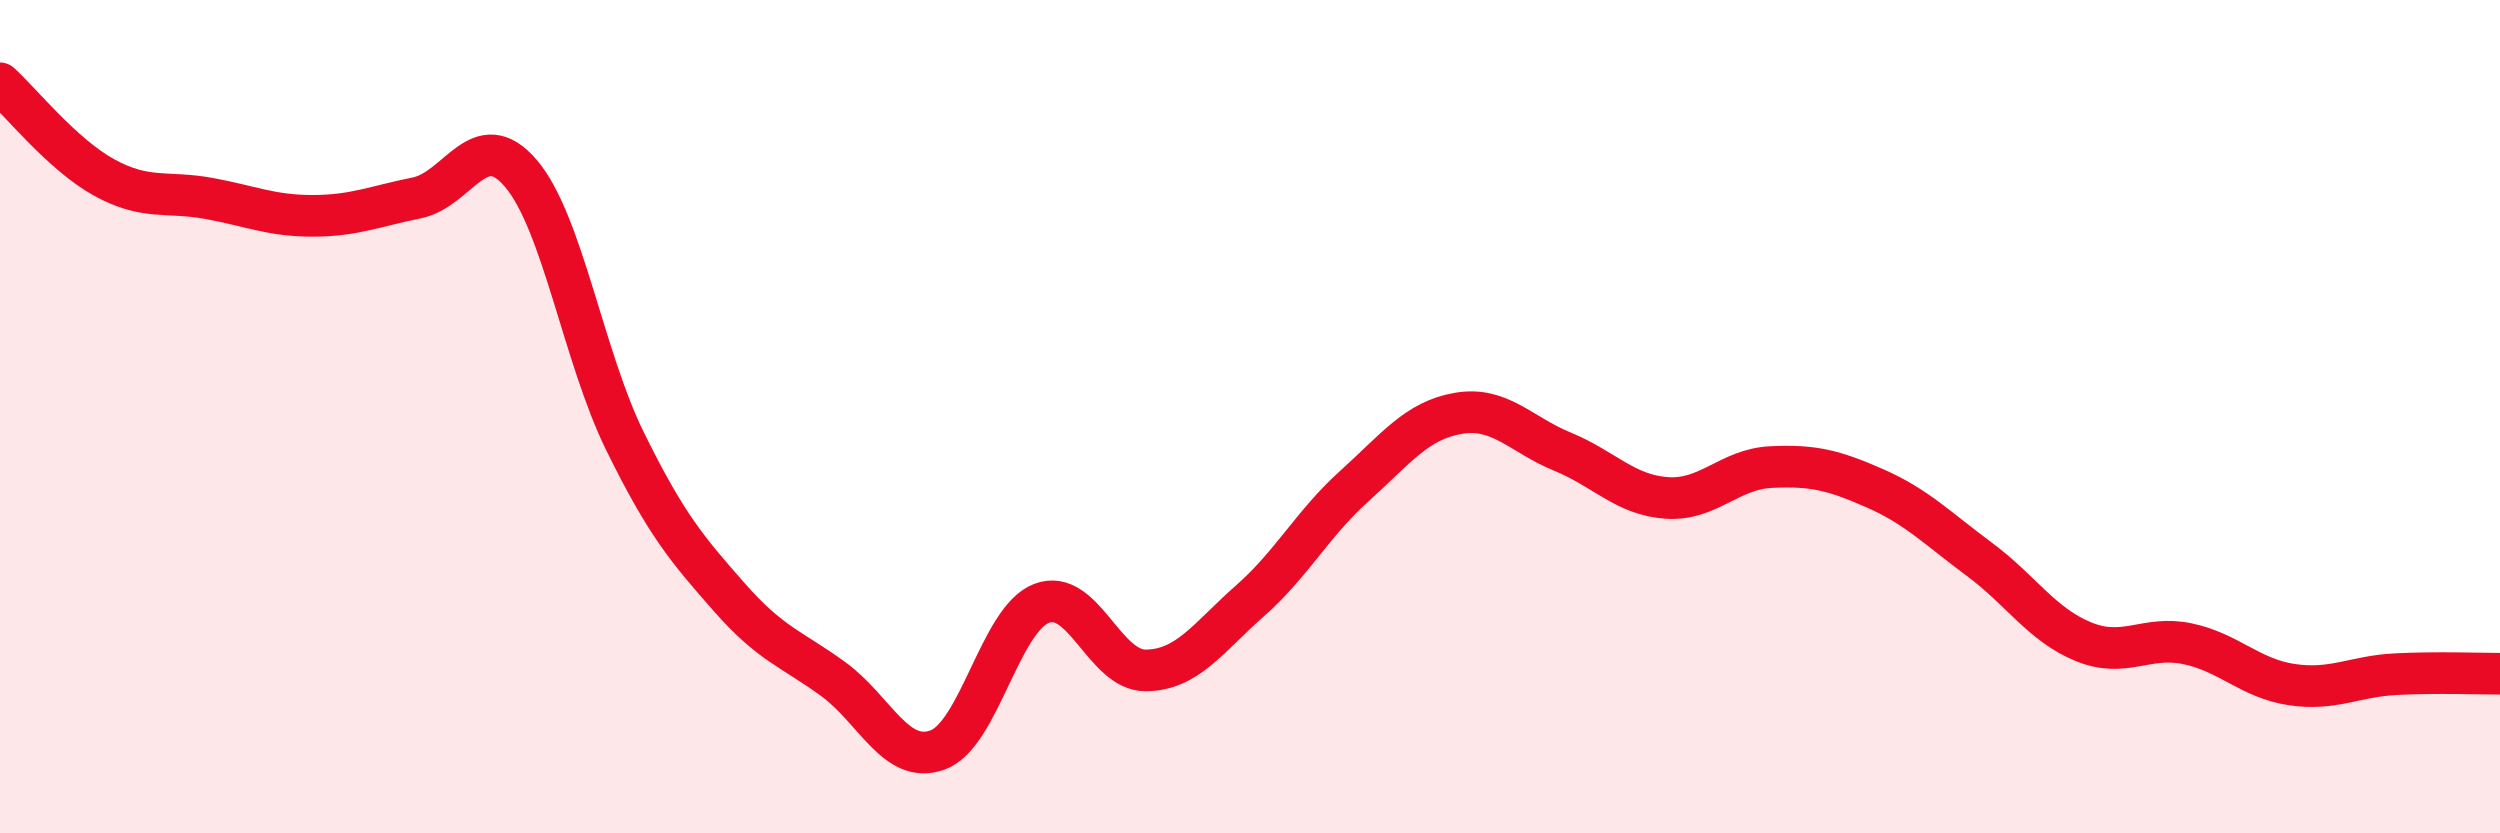
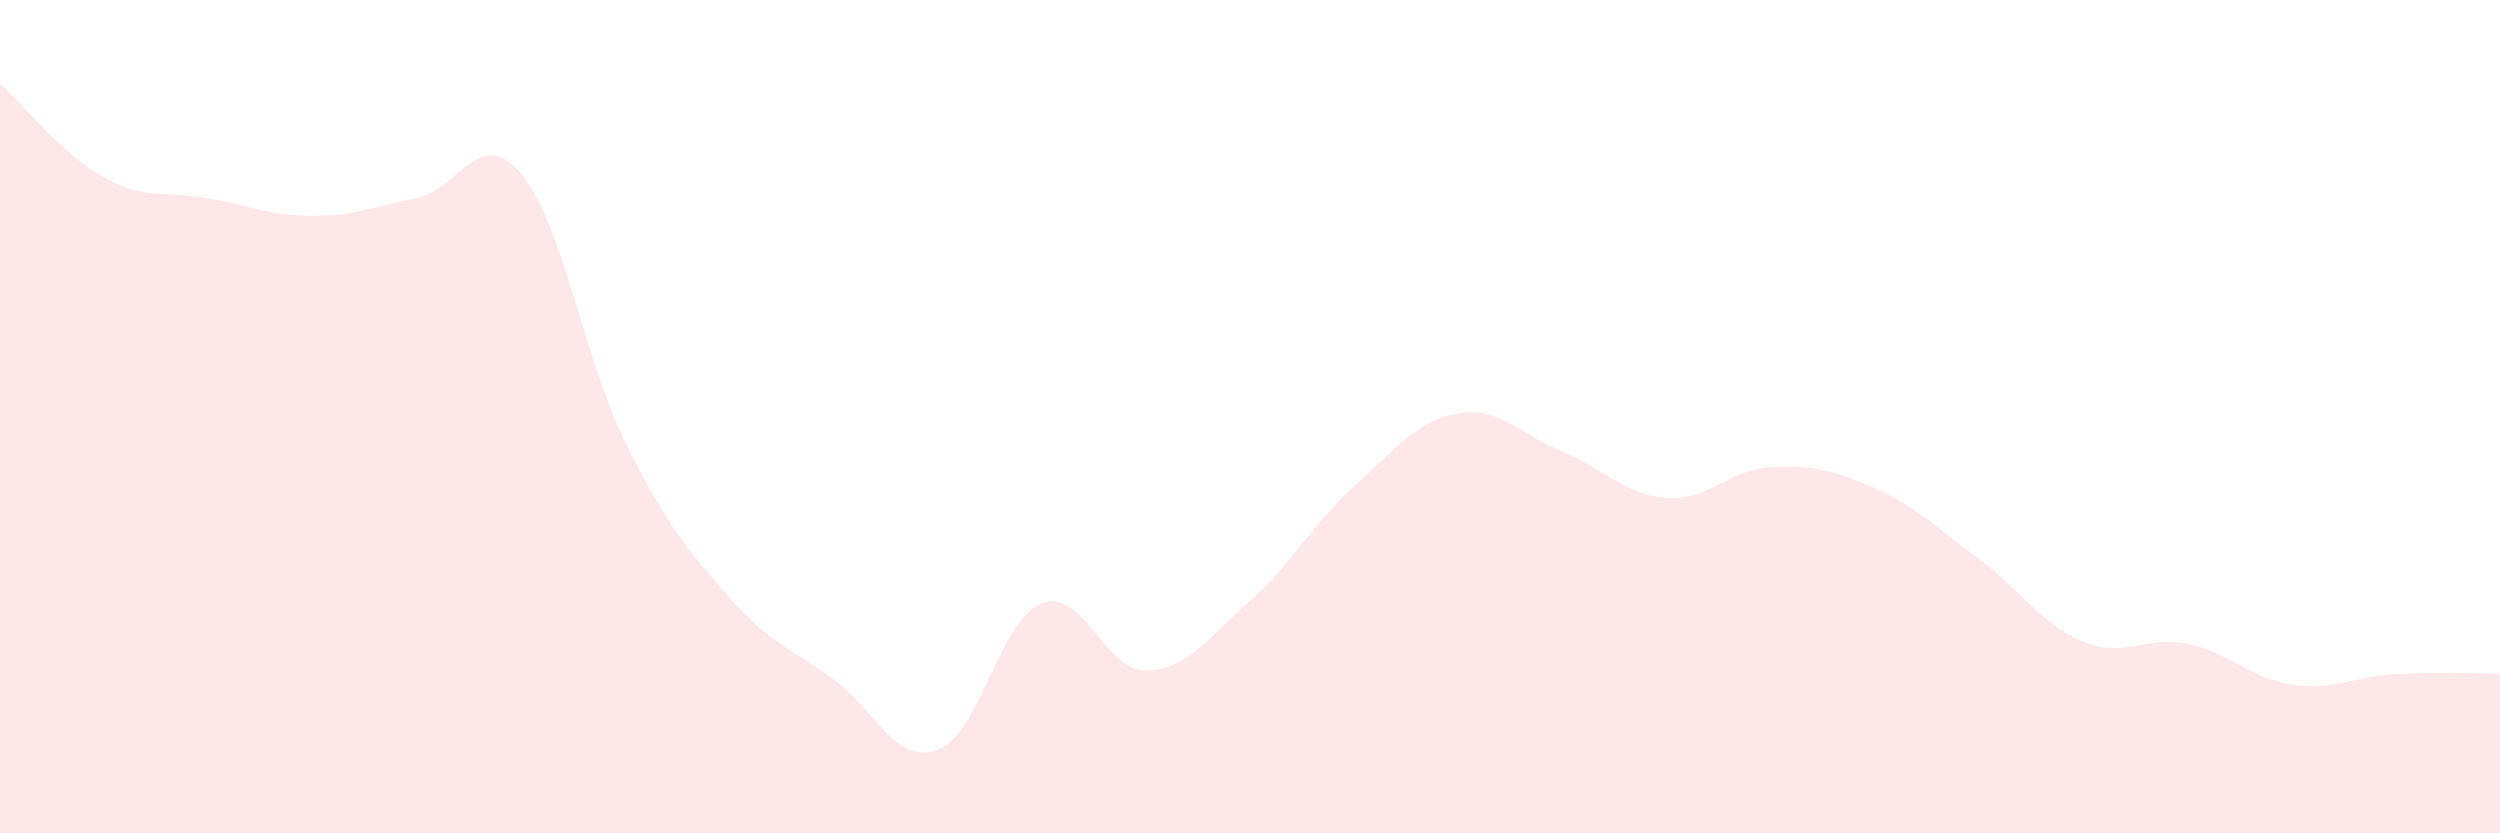
<svg xmlns="http://www.w3.org/2000/svg" width="60" height="20" viewBox="0 0 60 20">
  <path d="M 0,2 C 0.5,2.45 1.5,3.71 2.5,4.26 C 3.5,4.81 4,4.58 5,4.76 C 6,4.94 6.5,5.18 7.5,5.18 C 8.5,5.18 9,4.95 10,4.75 C 11,4.55 11.5,2.99 12.5,4.16 C 13.5,5.33 14,8.56 15,10.59 C 16,12.62 16.5,13.19 17.5,14.33 C 18.5,15.47 19,15.57 20,16.3 C 21,17.03 21.5,18.36 22.5,18 C 23.5,17.64 24,14.86 25,14.48 C 26,14.1 26.5,16.1 27.5,16.09 C 28.5,16.08 29,15.3 30,14.42 C 31,13.54 31.5,12.57 32.5,11.67 C 33.5,10.77 34,10.09 35,9.92 C 36,9.75 36.5,10.43 37.5,10.84 C 38.5,11.25 39,11.88 40,11.95 C 41,12.02 41.5,11.26 42.5,11.21 C 43.5,11.16 44,11.28 45,11.72 C 46,12.16 46.5,12.68 47.5,13.42 C 48.5,14.16 49,14.99 50,15.4 C 51,15.81 51.5,15.24 52.5,15.45 C 53.5,15.66 54,16.28 55,16.43 C 56,16.58 56.5,16.23 57.5,16.18 C 58.5,16.13 59.5,16.17 60,16.17L60 20L0 20Z" fill="#EB0A25" opacity="0.1" stroke-linecap="round" stroke-linejoin="round" />
-   <path d="M 0,2 C 0.5,2.45 1.5,3.71 2.5,4.26 C 3.5,4.81 4,4.58 5,4.76 C 6,4.94 6.5,5.18 7.5,5.18 C 8.5,5.18 9,4.95 10,4.75 C 11,4.55 11.5,2.99 12.5,4.16 C 13.5,5.33 14,8.56 15,10.59 C 16,12.62 16.5,13.19 17.5,14.33 C 18.5,15.47 19,15.57 20,16.3 C 21,17.03 21.5,18.36 22.5,18 C 23.5,17.64 24,14.86 25,14.48 C 26,14.1 26.5,16.1 27.5,16.09 C 28.5,16.08 29,15.3 30,14.42 C 31,13.54 31.5,12.57 32.5,11.67 C 33.5,10.77 34,10.09 35,9.92 C 36,9.75 36.5,10.43 37.5,10.84 C 38.5,11.25 39,11.88 40,11.95 C 41,12.02 41.5,11.26 42.5,11.21 C 43.5,11.16 44,11.28 45,11.72 C 46,12.16 46.5,12.68 47.5,13.42 C 48.5,14.16 49,14.99 50,15.4 C 51,15.81 51.5,15.24 52.5,15.45 C 53.5,15.66 54,16.28 55,16.43 C 56,16.58 56.5,16.23 57.5,16.18 C 58.5,16.13 59.5,16.17 60,16.17" stroke="#EB0A25" stroke-width="1" fill="none" stroke-linecap="round" stroke-linejoin="round" />
</svg>